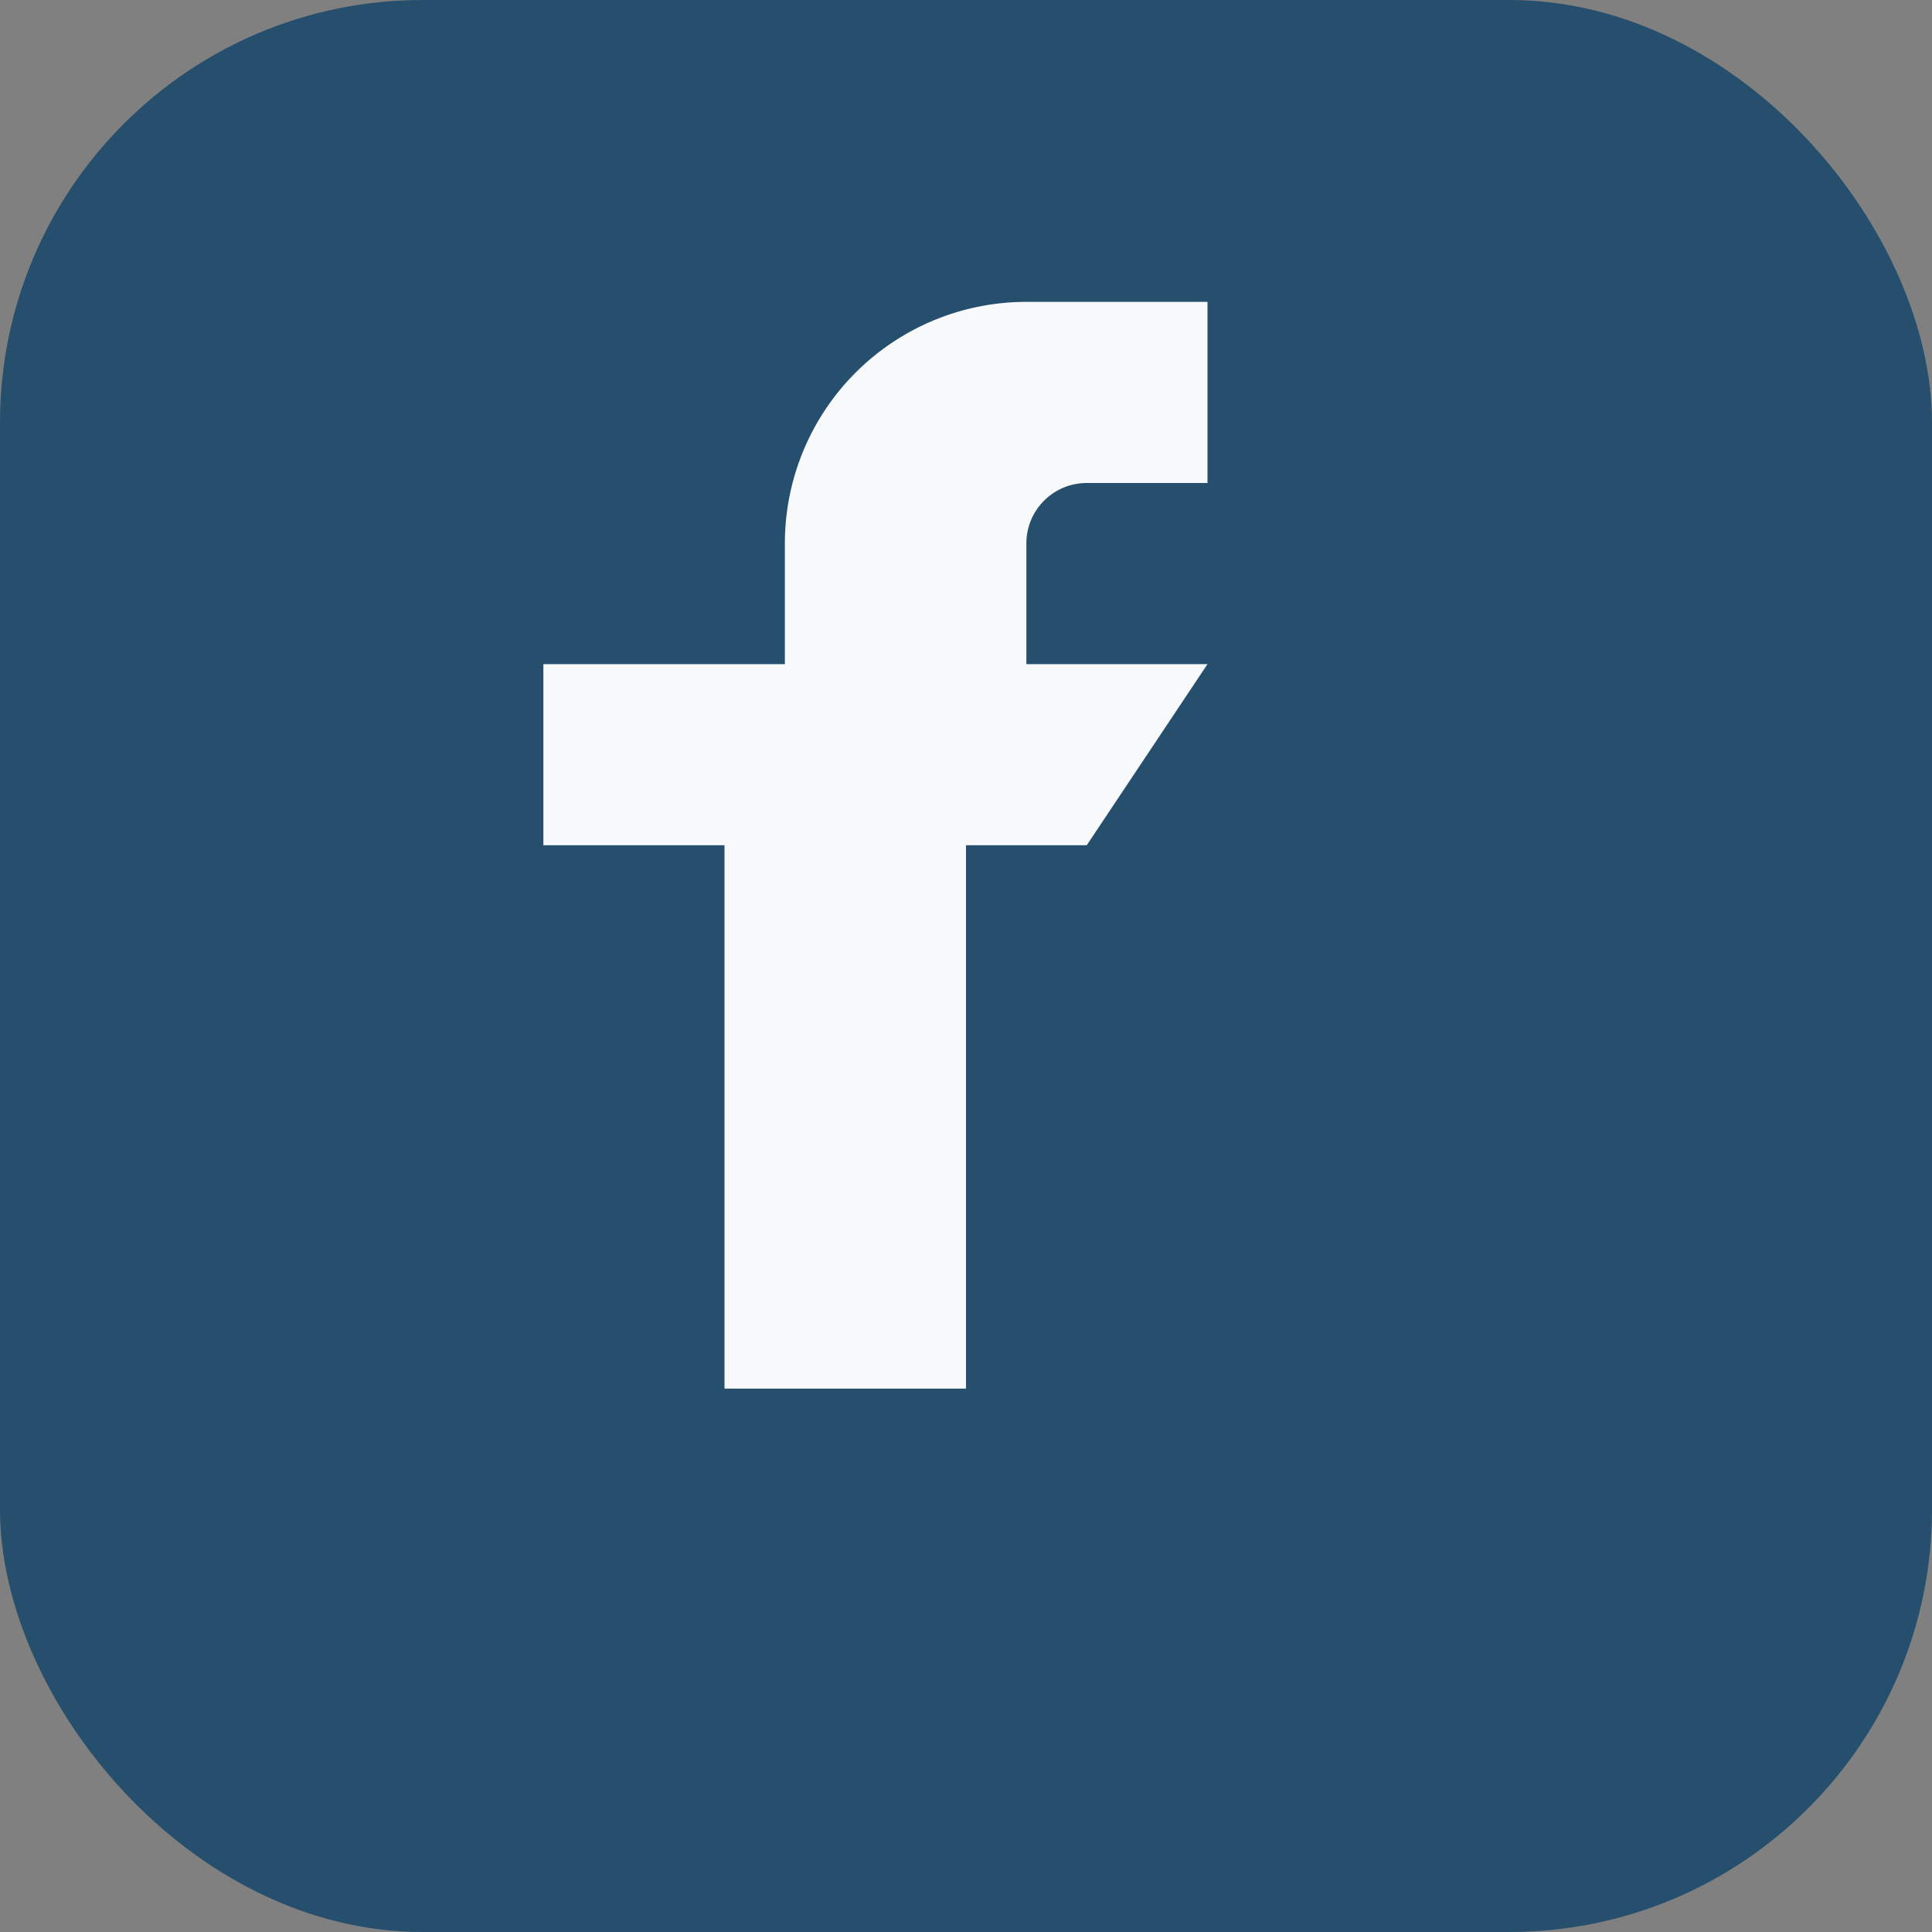
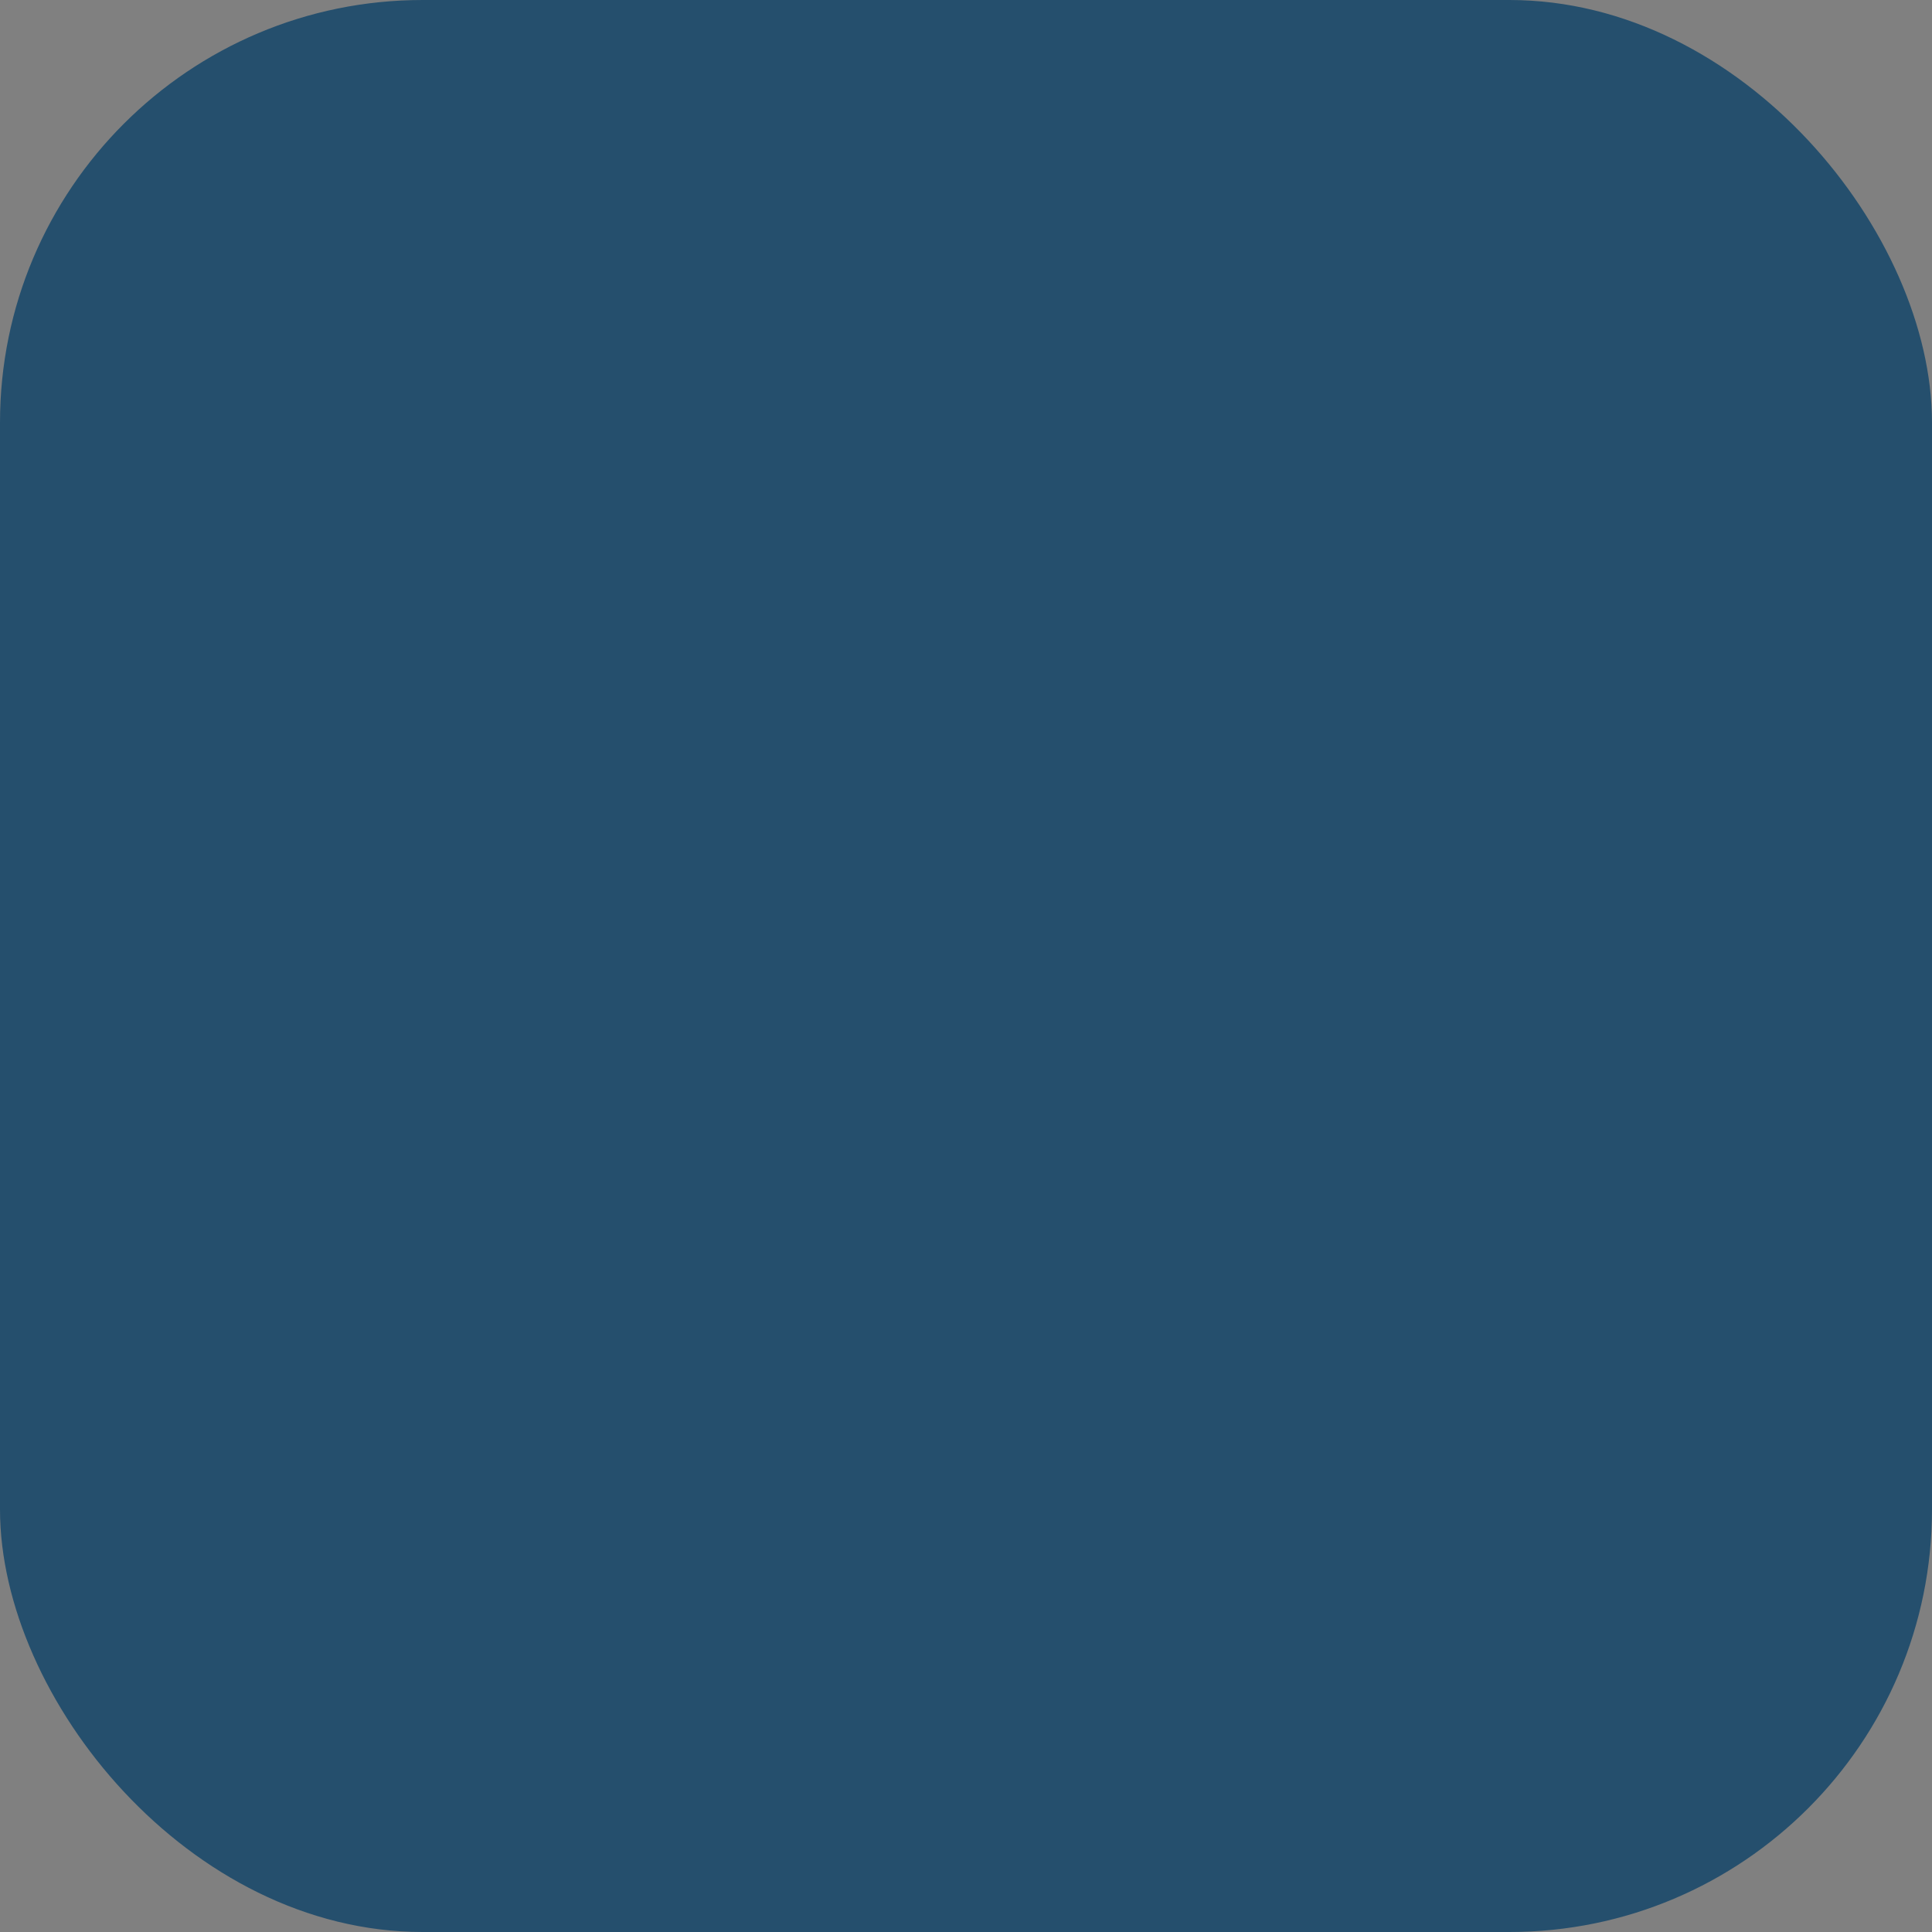
<svg xmlns="http://www.w3.org/2000/svg" viewBox="0 0 32 32" width="32" height="32">
  <rect x="0" y="0" width="32" height="32" fill="#808080" stroke="none" />
  <rect width="32" height="32" rx="7" fill="#254F6D" />
-   <path d="M20 11h-3v-2a1 1 0 011-1h2V5h-3a4 4 0 00-4 4v2H9v3h3v9h4v-9h2z" fill="#F8F9FA" />
</svg>